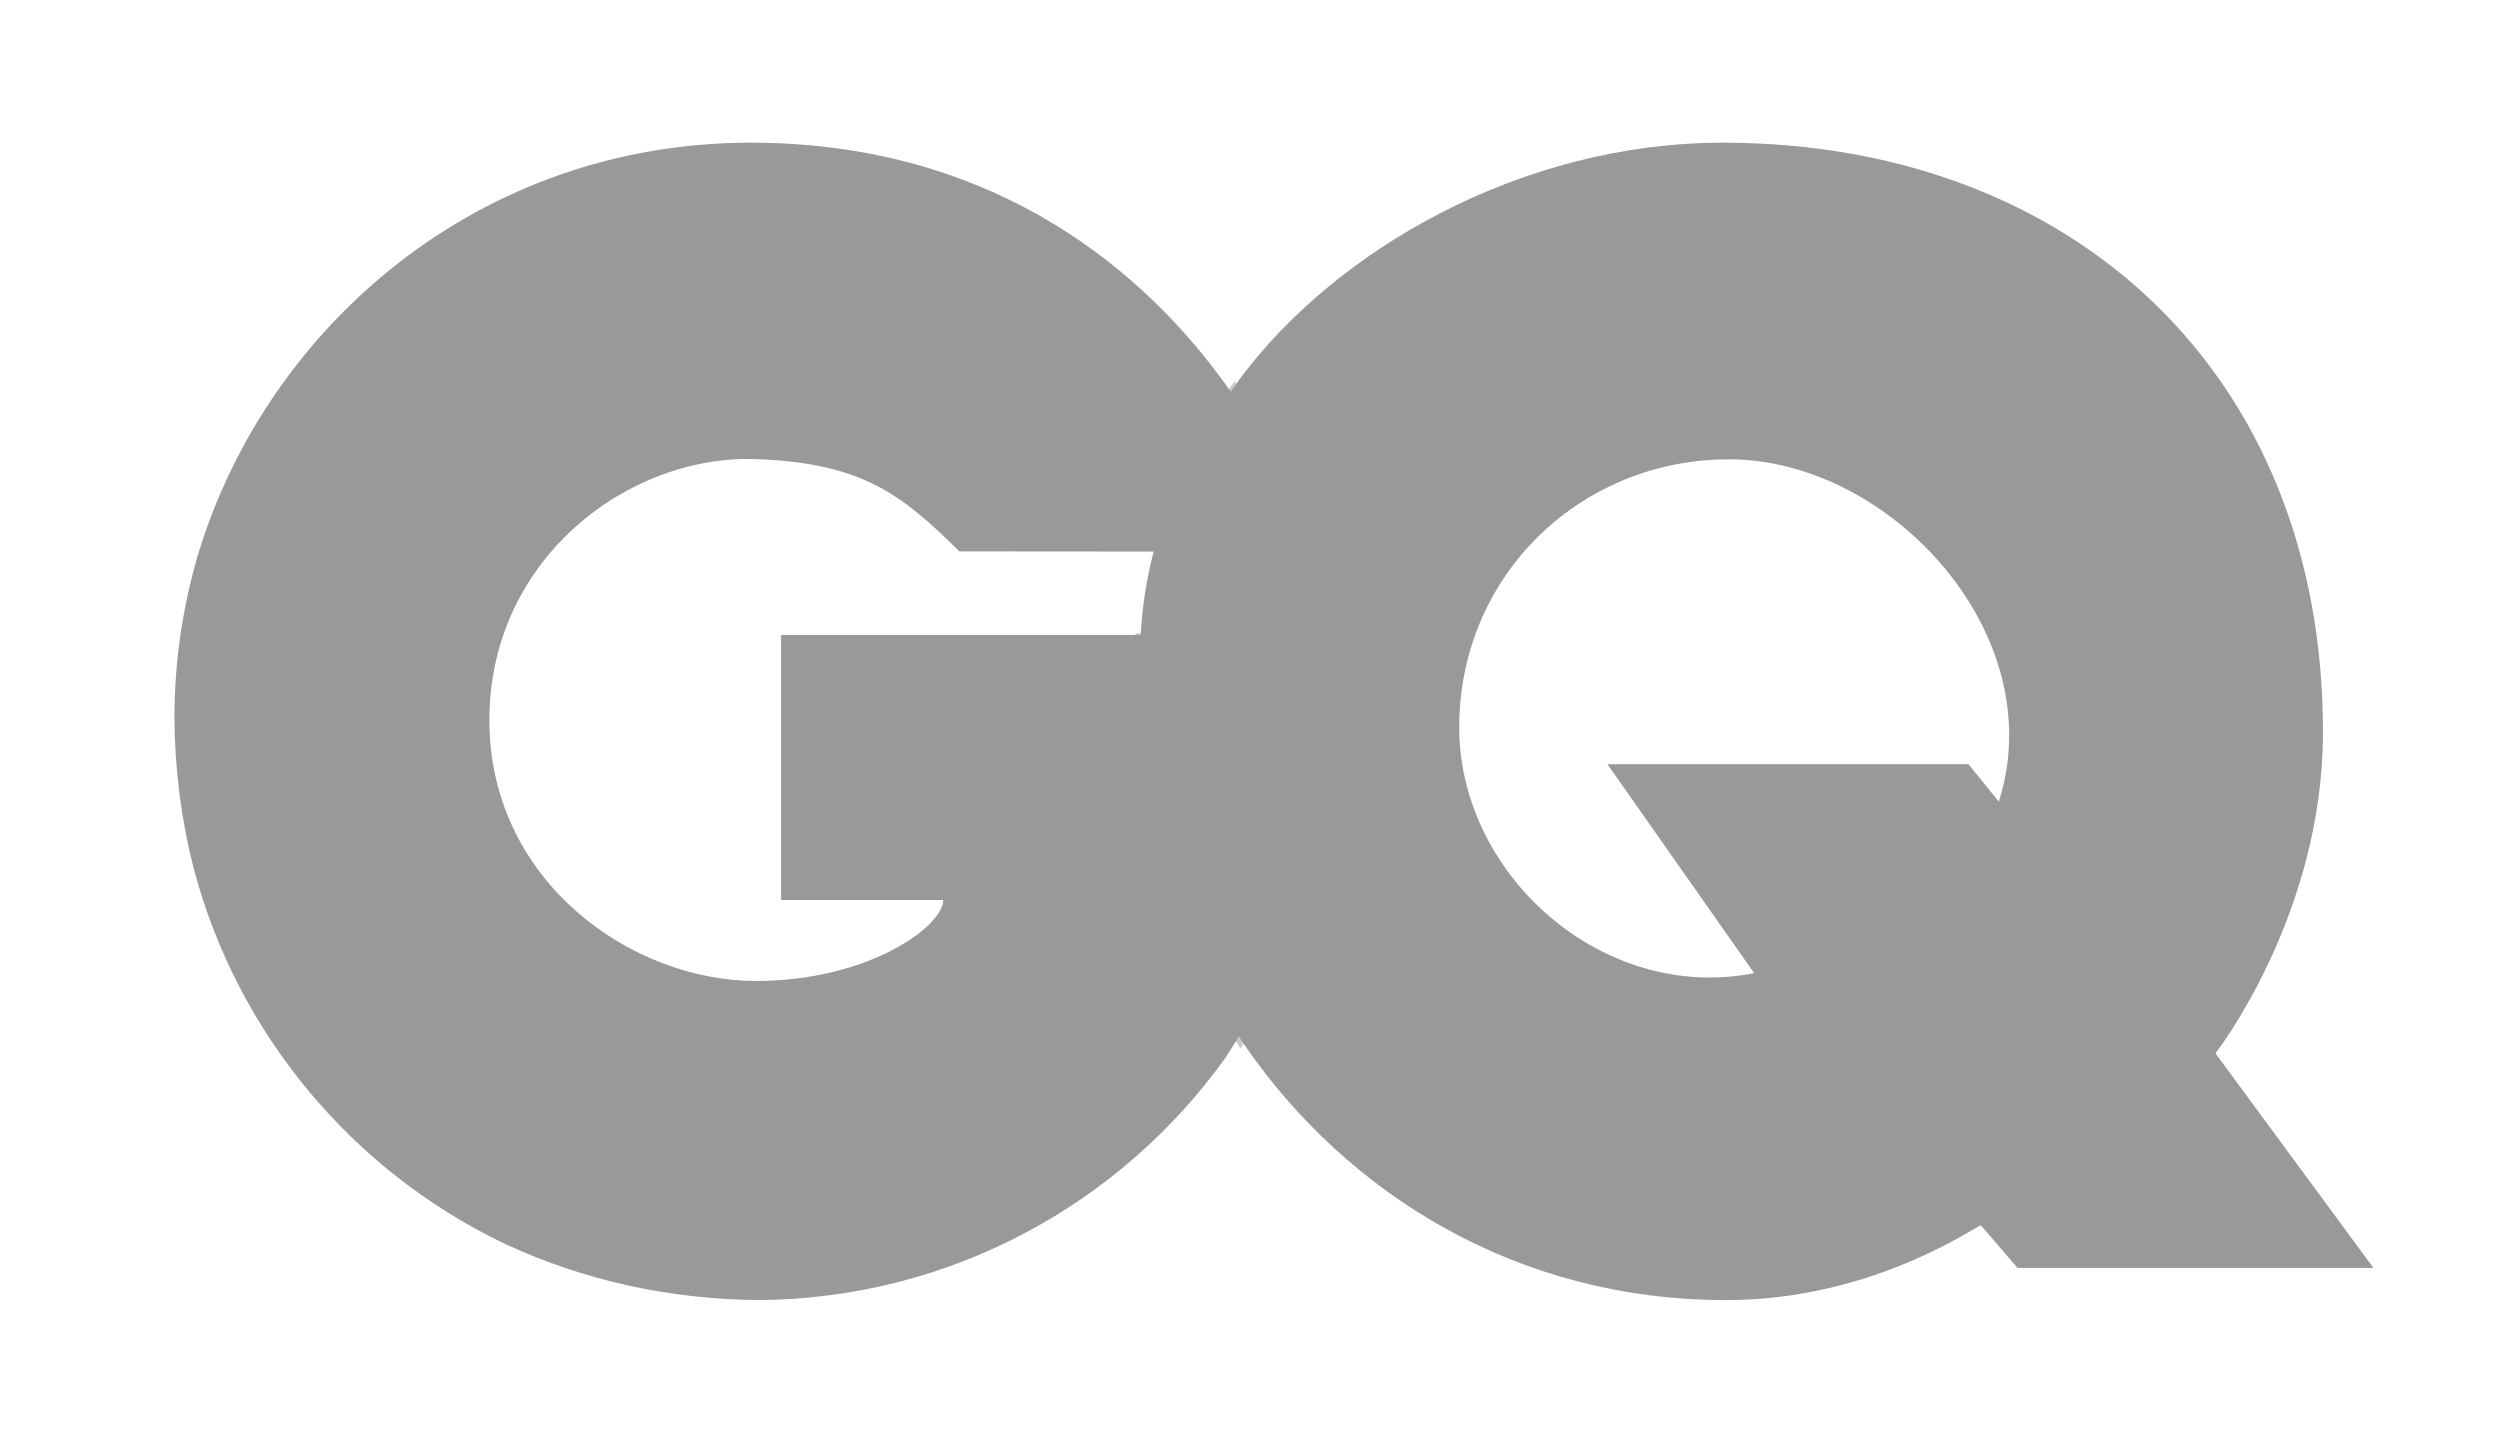
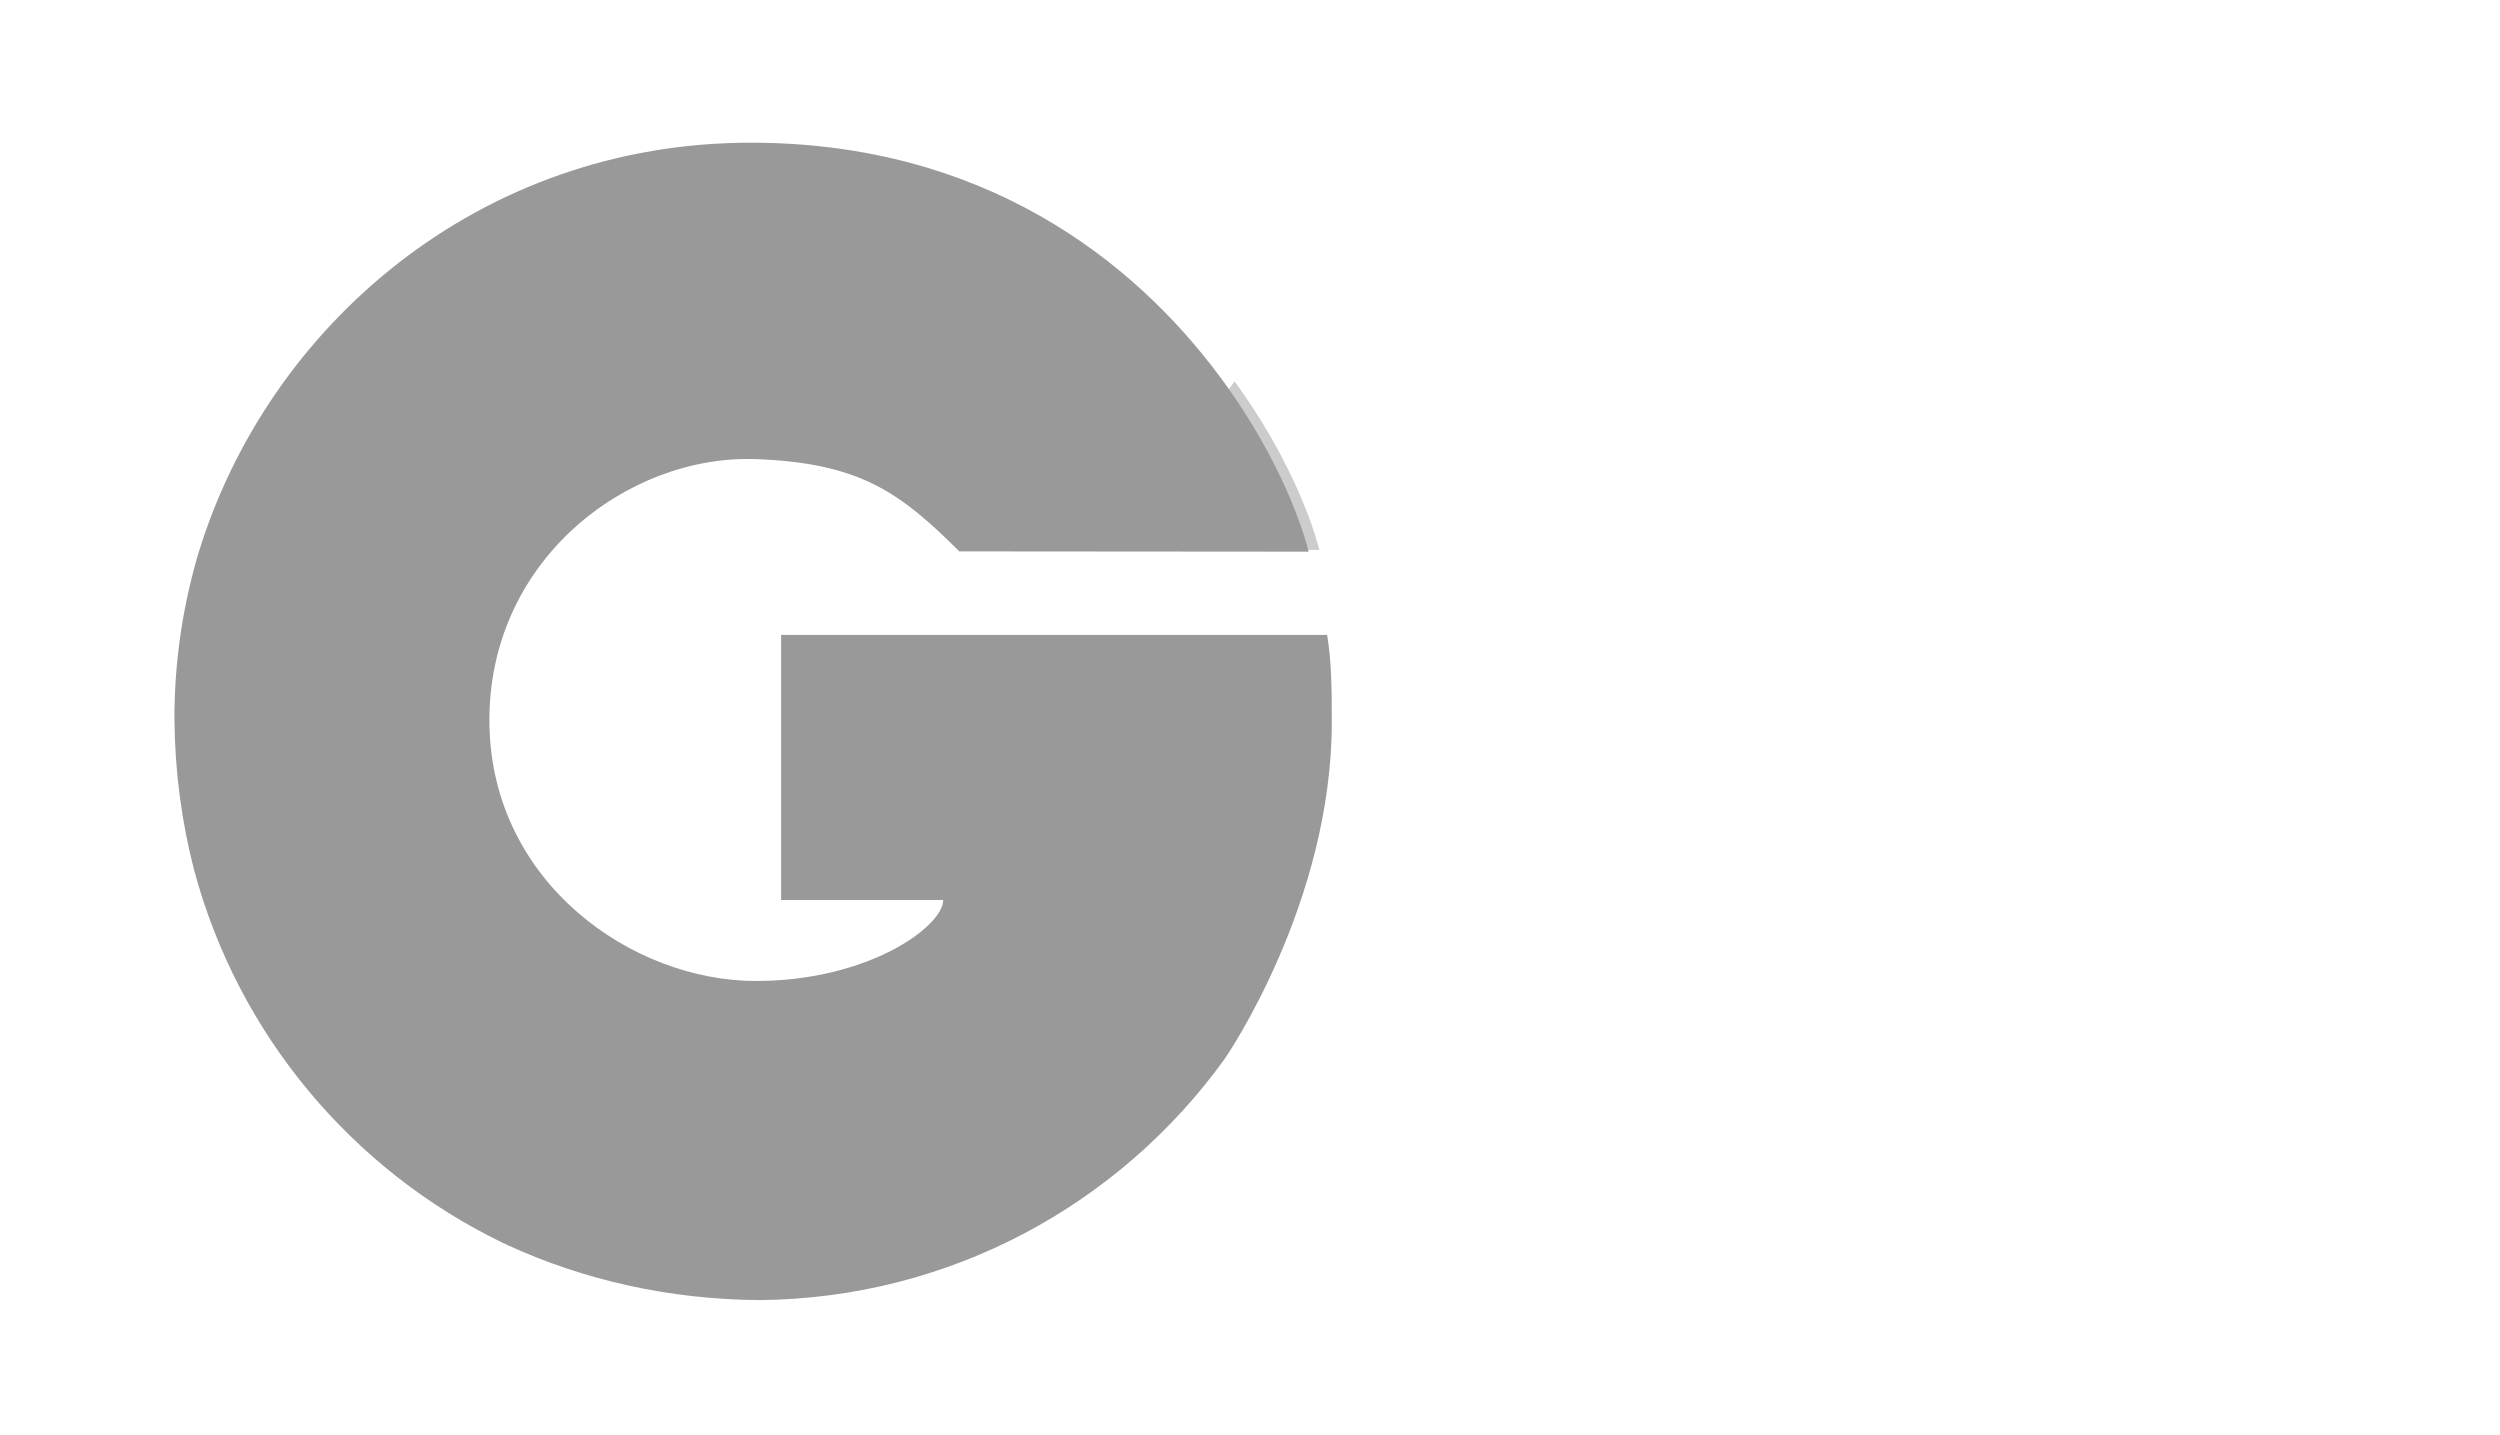
<svg xmlns="http://www.w3.org/2000/svg" width="54" height="31" viewBox="0 0 54 31" fill="none">
  <path d="M28.767 15.595C28.767 14.936 28.763 14.287 28.666 13.714H16.872V19.44H20.373C20.373 20.012 18.755 21.189 16.327 21.189C13.656 21.189 10.632 19.07 10.572 15.66C10.509 12.127 13.537 9.817 16.327 9.917C18.593 9.999 19.458 10.655 20.722 11.91C20.722 11.91 28.074 11.916 28.267 11.916C28.048 11.065 27.505 9.78 26.576 8.45C26.498 8.339 26.419 8.228 26.335 8.117C24.478 5.621 21.25 3.088 16.235 3.082C10.343 3.074 5.795 7.05 4.296 11.918C4.278 11.977 4.261 12.036 4.243 12.095C4.243 12.097 4.242 12.101 4.241 12.104C3.933 13.193 3.767 14.342 3.767 15.53C3.778 16.666 3.924 17.755 4.19 18.781C5.136 22.333 7.599 25.264 10.842 26.837C10.868 26.849 10.894 26.862 10.921 26.873C10.937 26.883 10.954 26.889 10.97 26.897C12.606 27.648 14.444 28.067 16.396 28.082C20.534 28.048 24.195 26.004 26.45 22.876C26.496 22.812 28.767 19.497 28.767 15.595Z" fill="#999999" />
-   <path d="M47.854 22.752C47.854 22.752 50.167 19.789 50.176 15.843C50.194 8.094 44.783 3.093 37.233 3.082C32.86 3.075 28.828 5.409 26.763 8.208C24.926 10.699 24.623 12.774 24.623 14.283C24.536 16.161 24.72 17.049 24.72 17.049C24.987 19.004 25.744 20.928 26.905 22.605C29.104 25.781 32.755 28.082 37.277 28.082C40.278 28.082 42.401 26.669 42.784 26.464L43.58 27.388H51.267L47.854 22.752ZM43.174 17.315L42.518 16.506H34.72L37.89 21.02C34.591 21.669 31.473 18.857 31.519 15.636C31.565 12.345 34.213 9.901 37.379 9.922C40.855 9.944 44.322 13.724 43.174 17.315Z" fill="#999999" />
  <g opacity="0.5">
    <path d="M28.498 11.879C28.277 11.027 27.728 9.739 26.789 8.407C26.75 8.351 26.707 8.294 26.667 8.237C26.663 8.241 26.66 8.246 26.656 8.25C25.666 9.589 25.12 10.805 24.827 11.878C26.637 11.879 28.405 11.879 28.498 11.879Z" fill="#999999" />
-     <path d="M29.003 15.561C29.003 14.901 29 14.251 28.901 13.677H24.529C24.514 13.677 24.508 14.121 24.508 14.329C24.42 16.209 24.605 17.093 24.605 17.093C24.872 19.049 25.631 20.971 26.796 22.649C27.294 21.867 29.003 18.933 29.003 15.561Z" fill="#999999" />
  </g>
</svg>